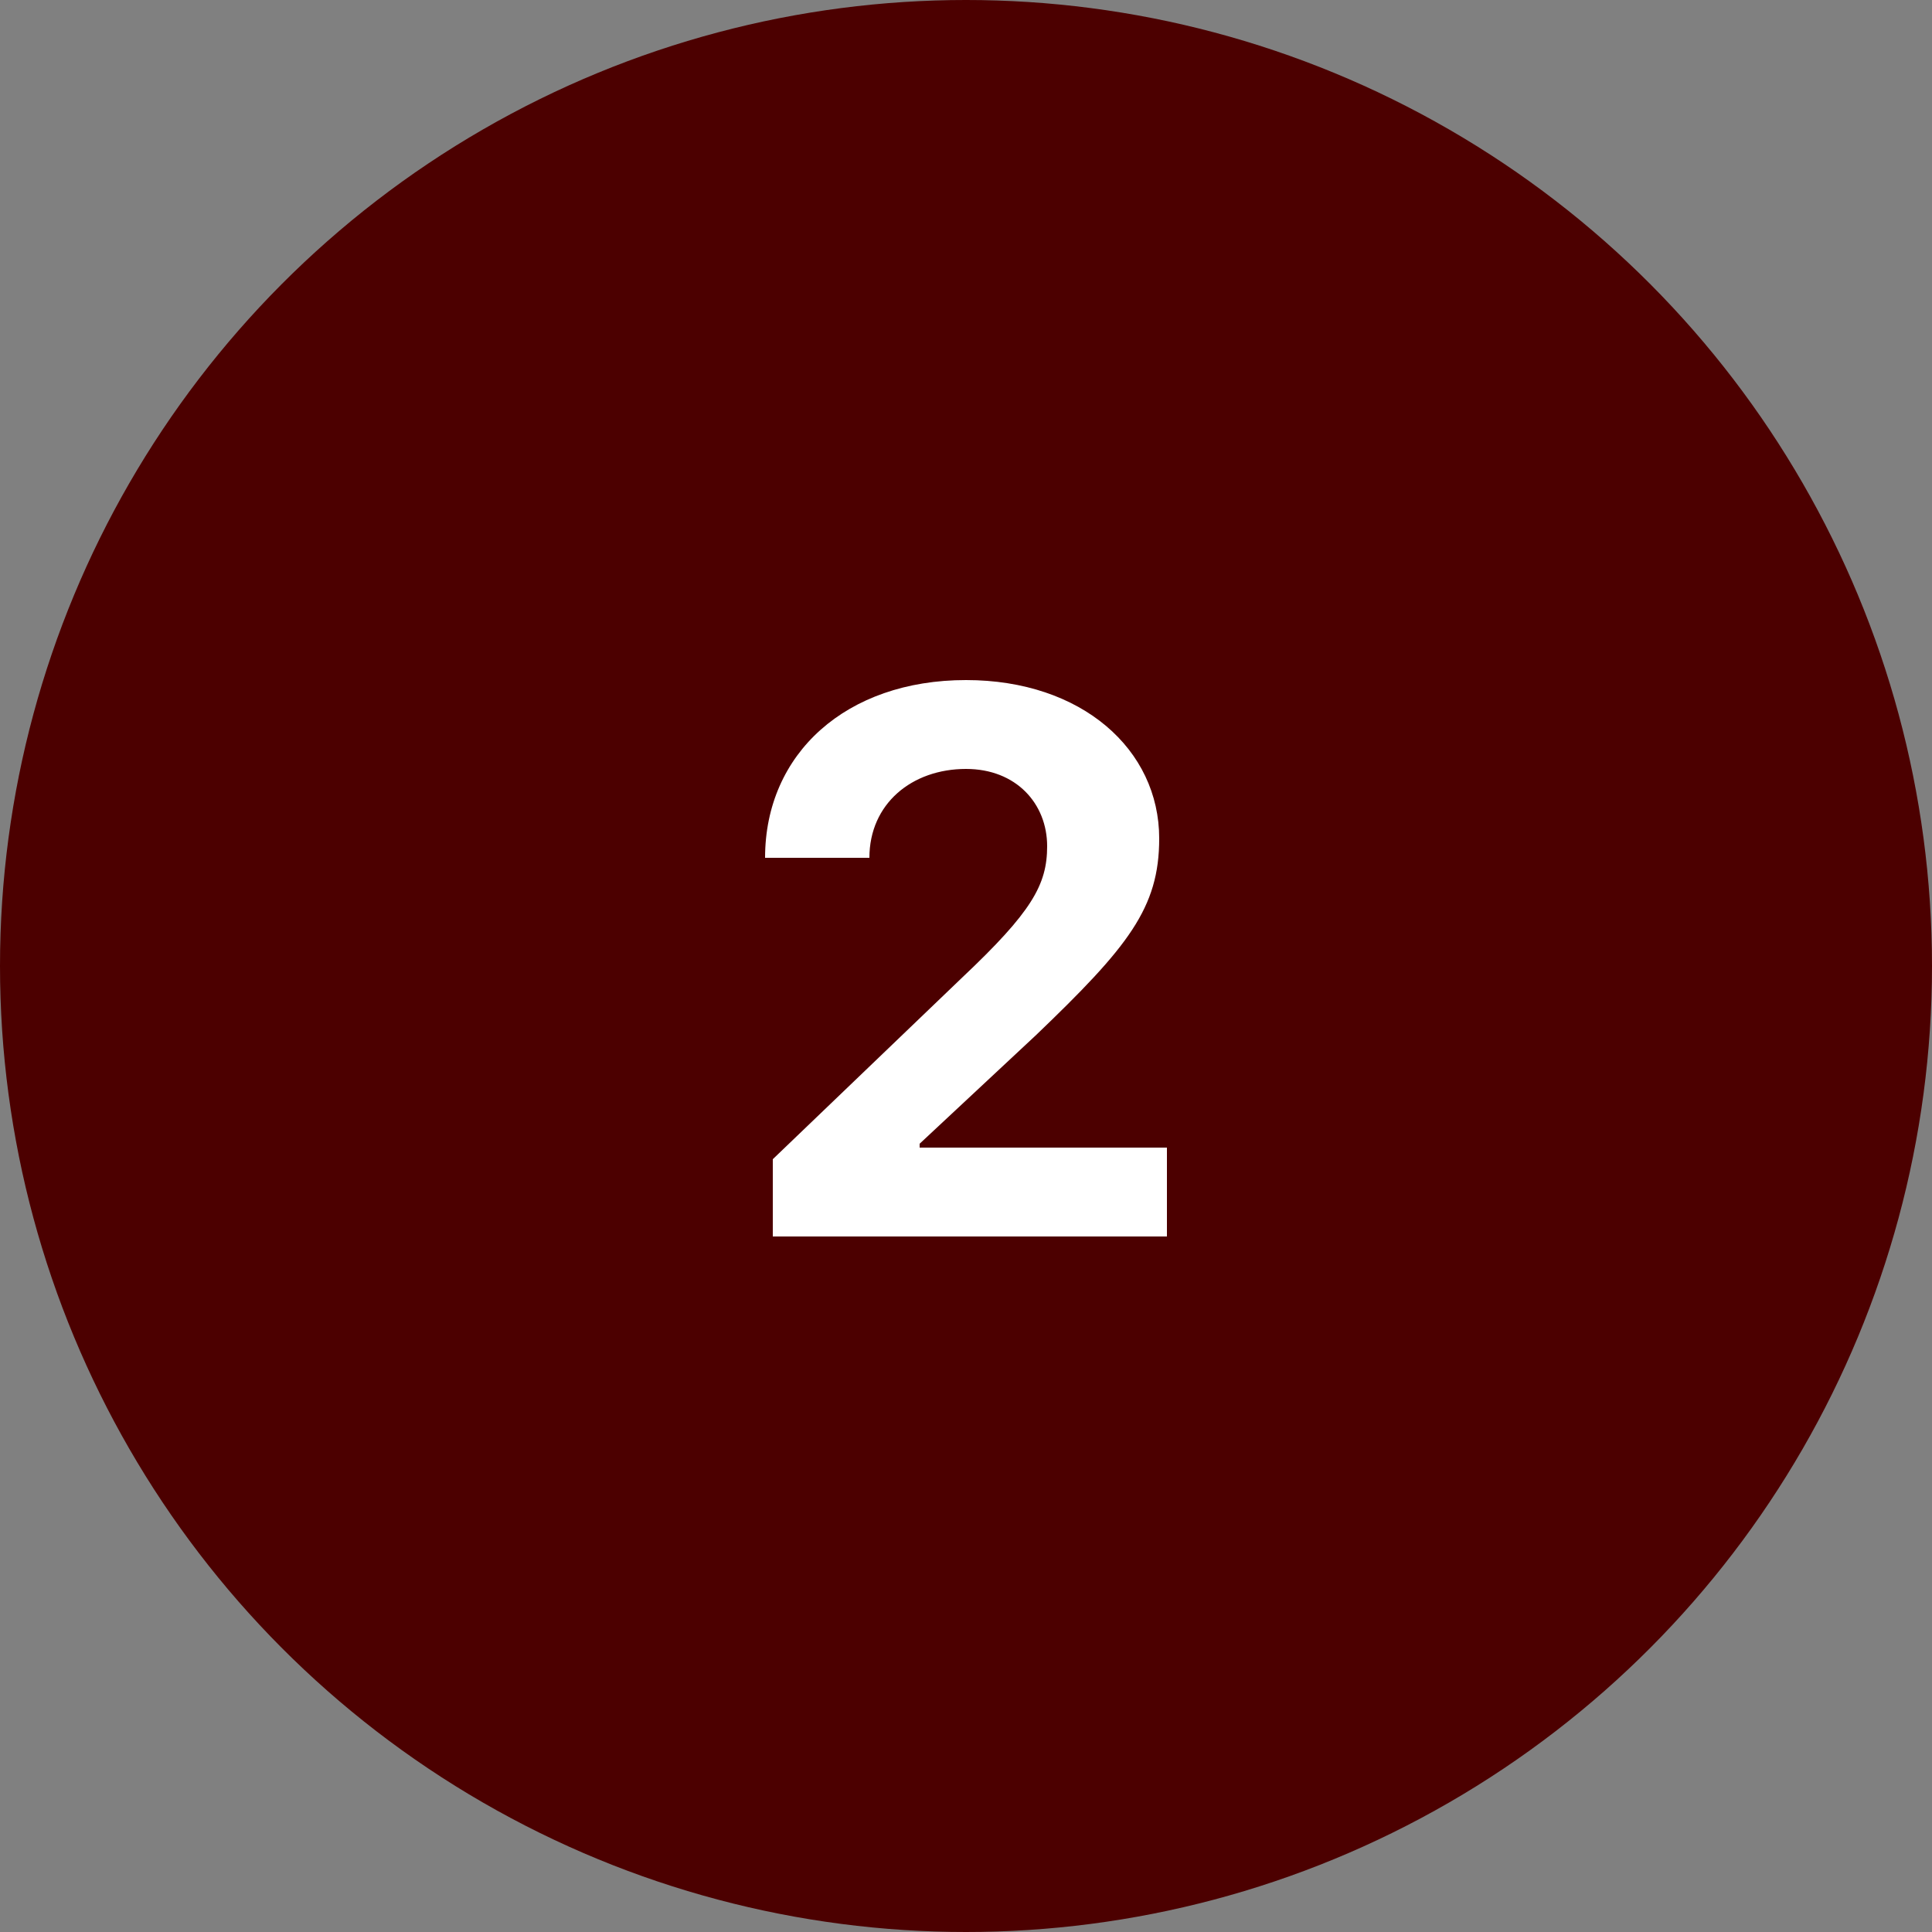
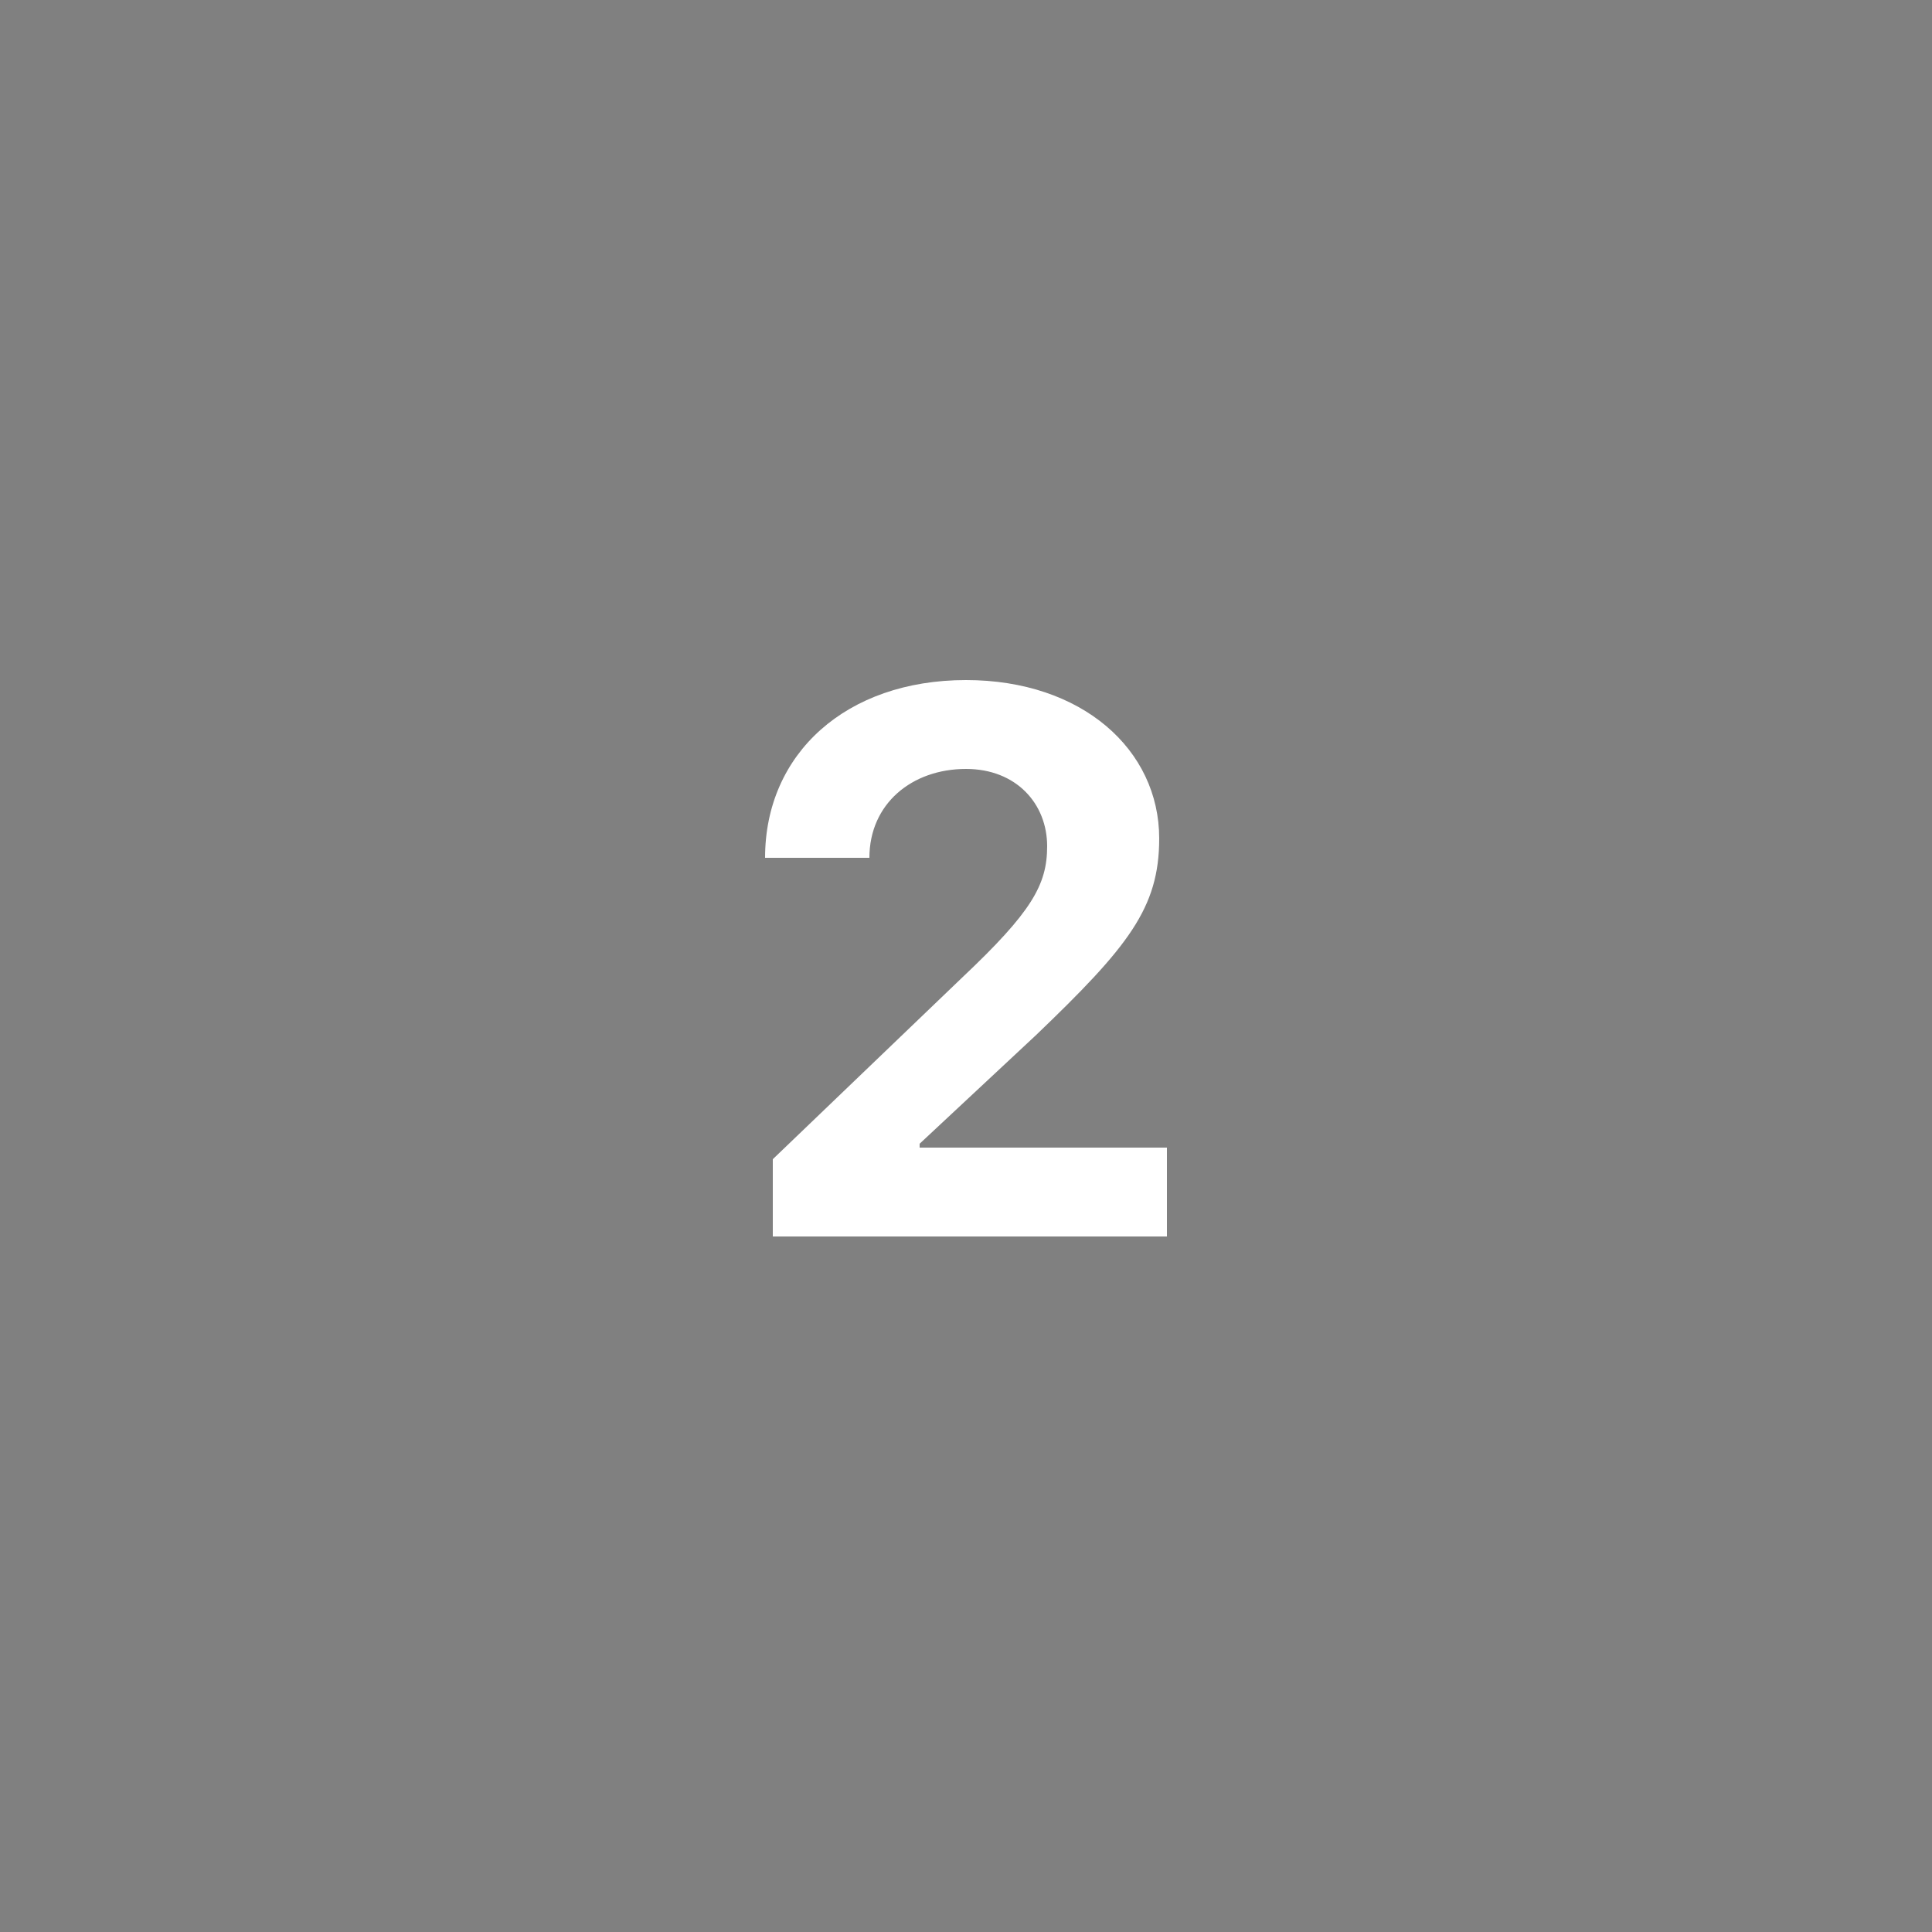
<svg xmlns="http://www.w3.org/2000/svg" version="1.1" id="Camada_1" x="0px" y="0px" viewBox="0 0 50 50" style="enable-background:new 0 0 50 50;" xml:space="preserve">
  <rect x="0" y="0" width="50" height="50" fill="#808080" stroke="none" />
  <style type="text/css">
	.st0{fill-rule:evenodd;clip-rule:evenodd;fill:#4C0000;}
	.st1{fill:#FFFFFF;}
</style>
  <desc>Created with Sketch.</desc>
-   <circle id="Oval" class="st0" cx="25" cy="25" r="25" />
  <path id="_x32_" class="st1" d="M30.2,32v-2.3h-6.4v-0.1l3-2.8c2.4-2.3,3.2-3.3,3.2-5.1c0-2.3-2-4.1-5-4.1c-3.1,0-5.2,1.9-5.2,4.6  h2.7c0-1.4,1.1-2.3,2.5-2.3c1.3,0,2.1,0.9,2.1,2c0,1-0.4,1.7-2.2,3.4L20,30v2H30.2z" />
</svg>